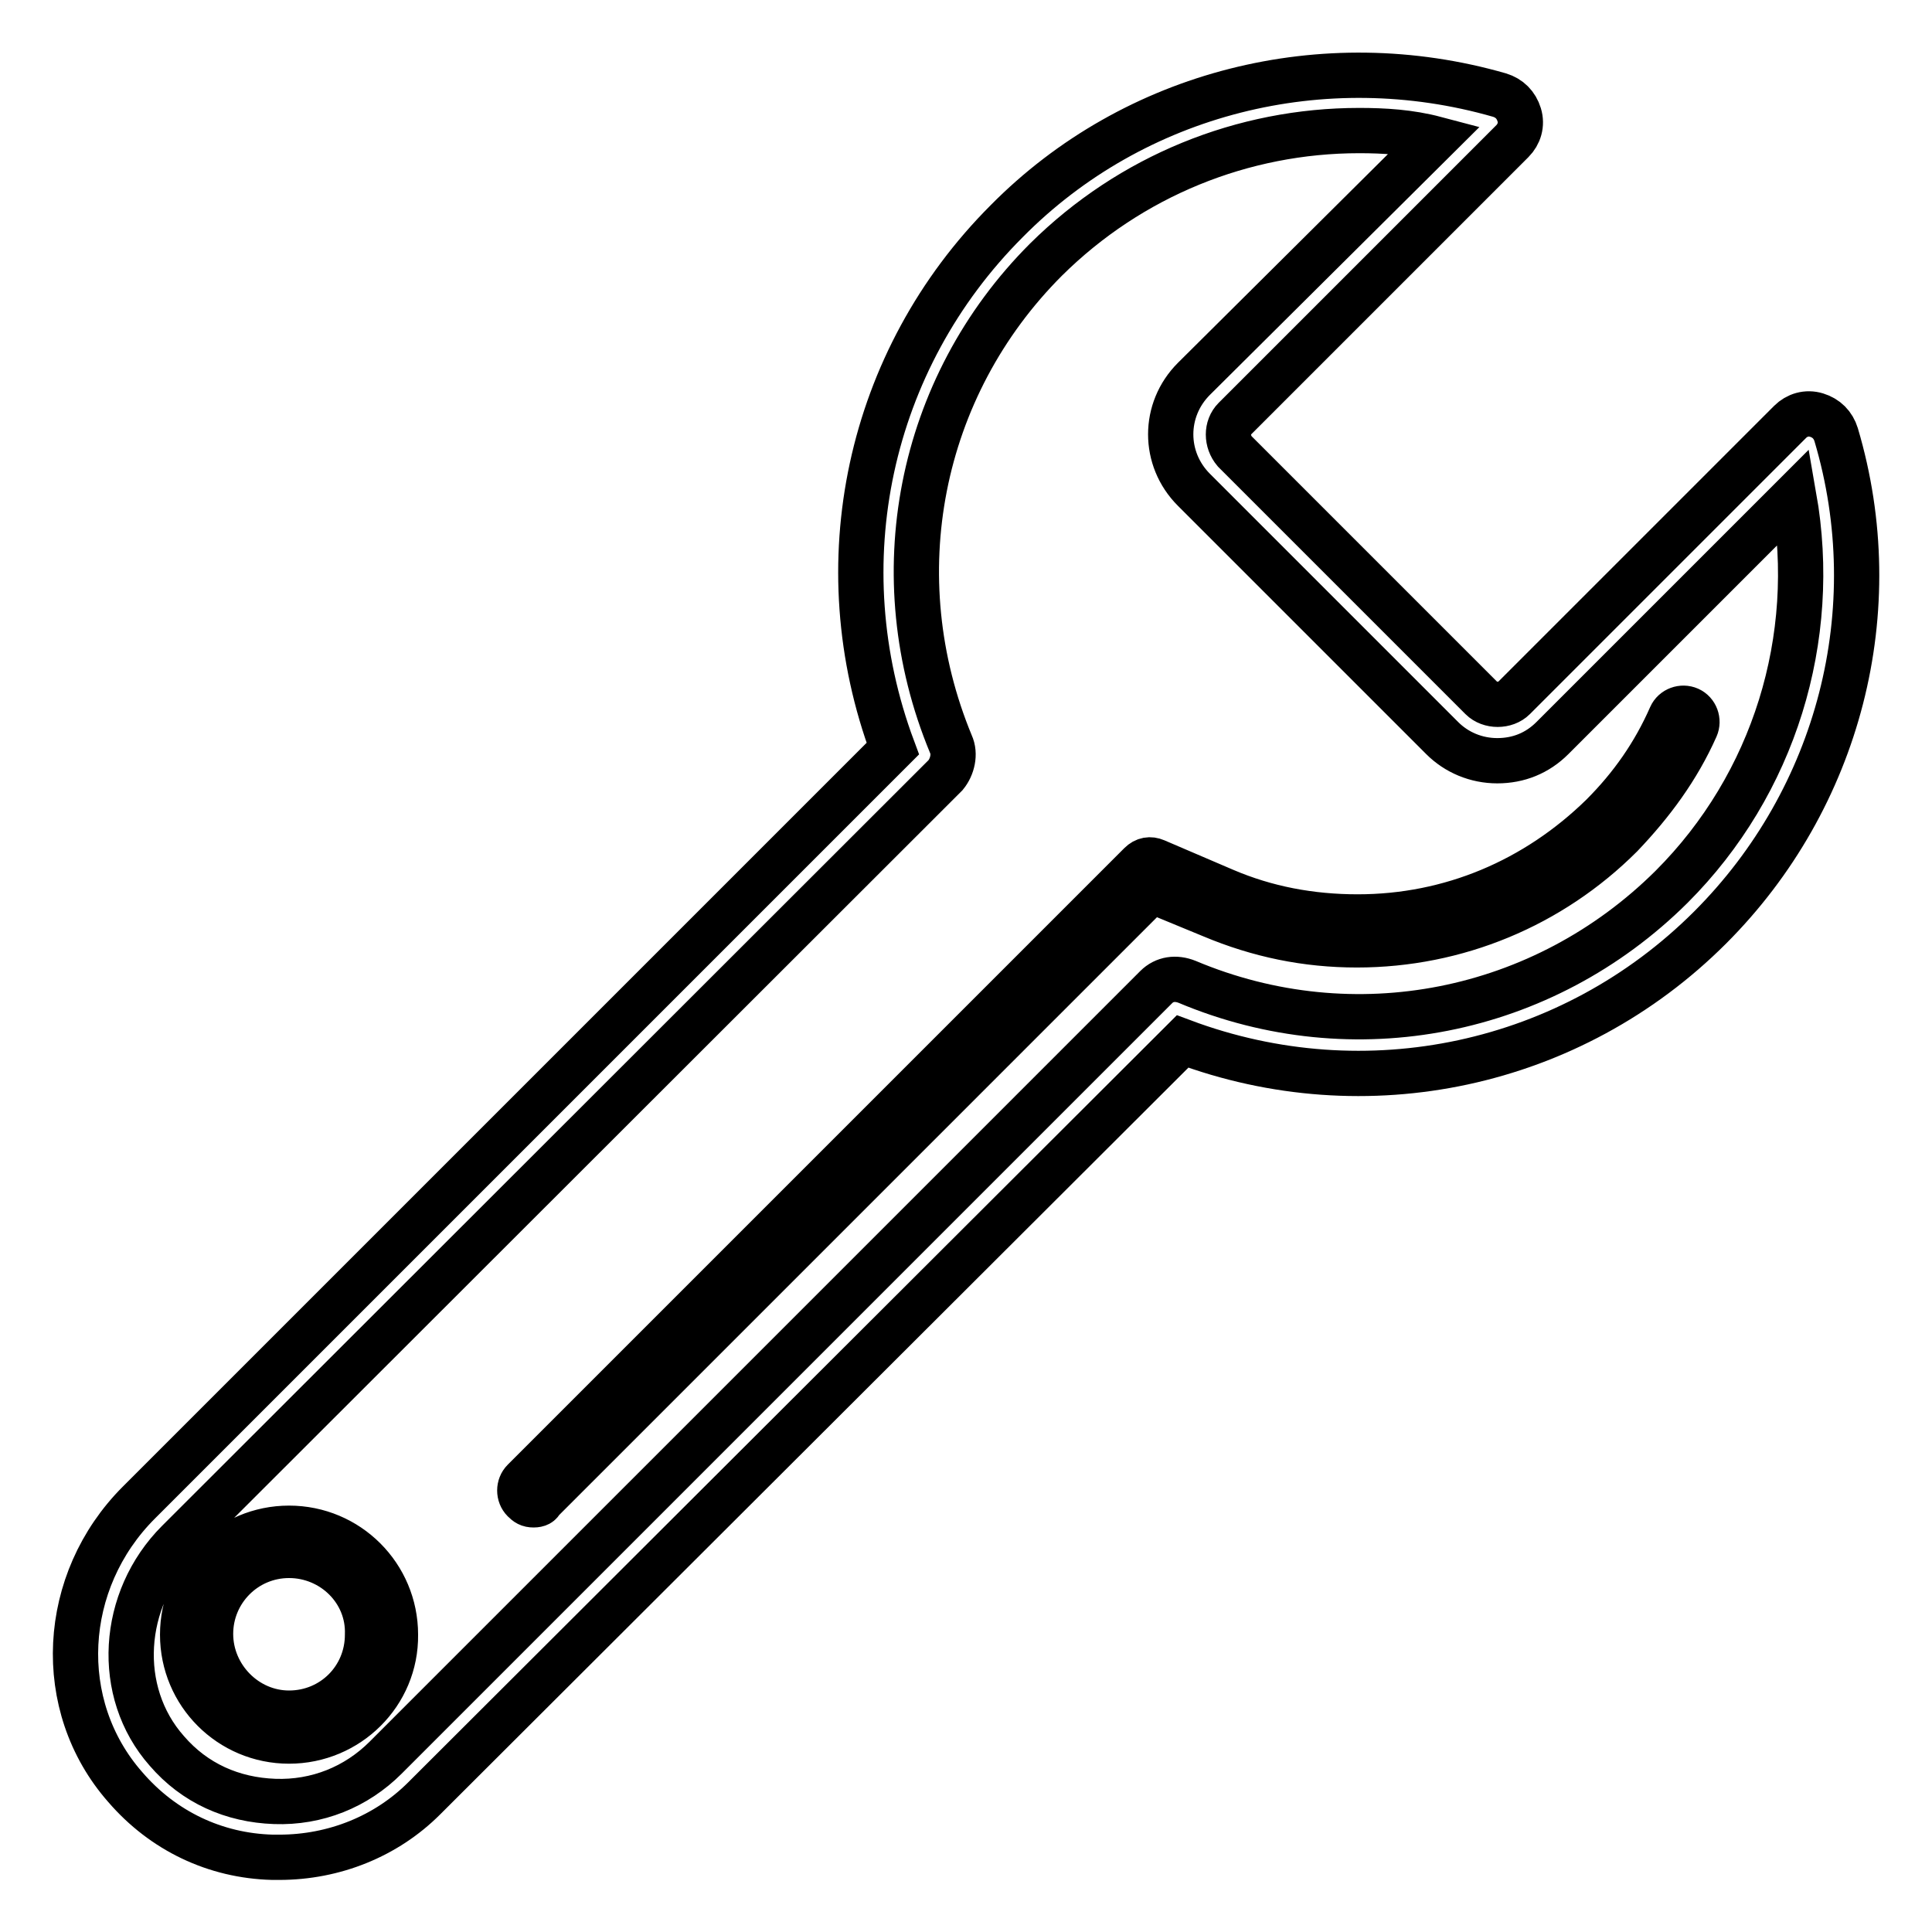
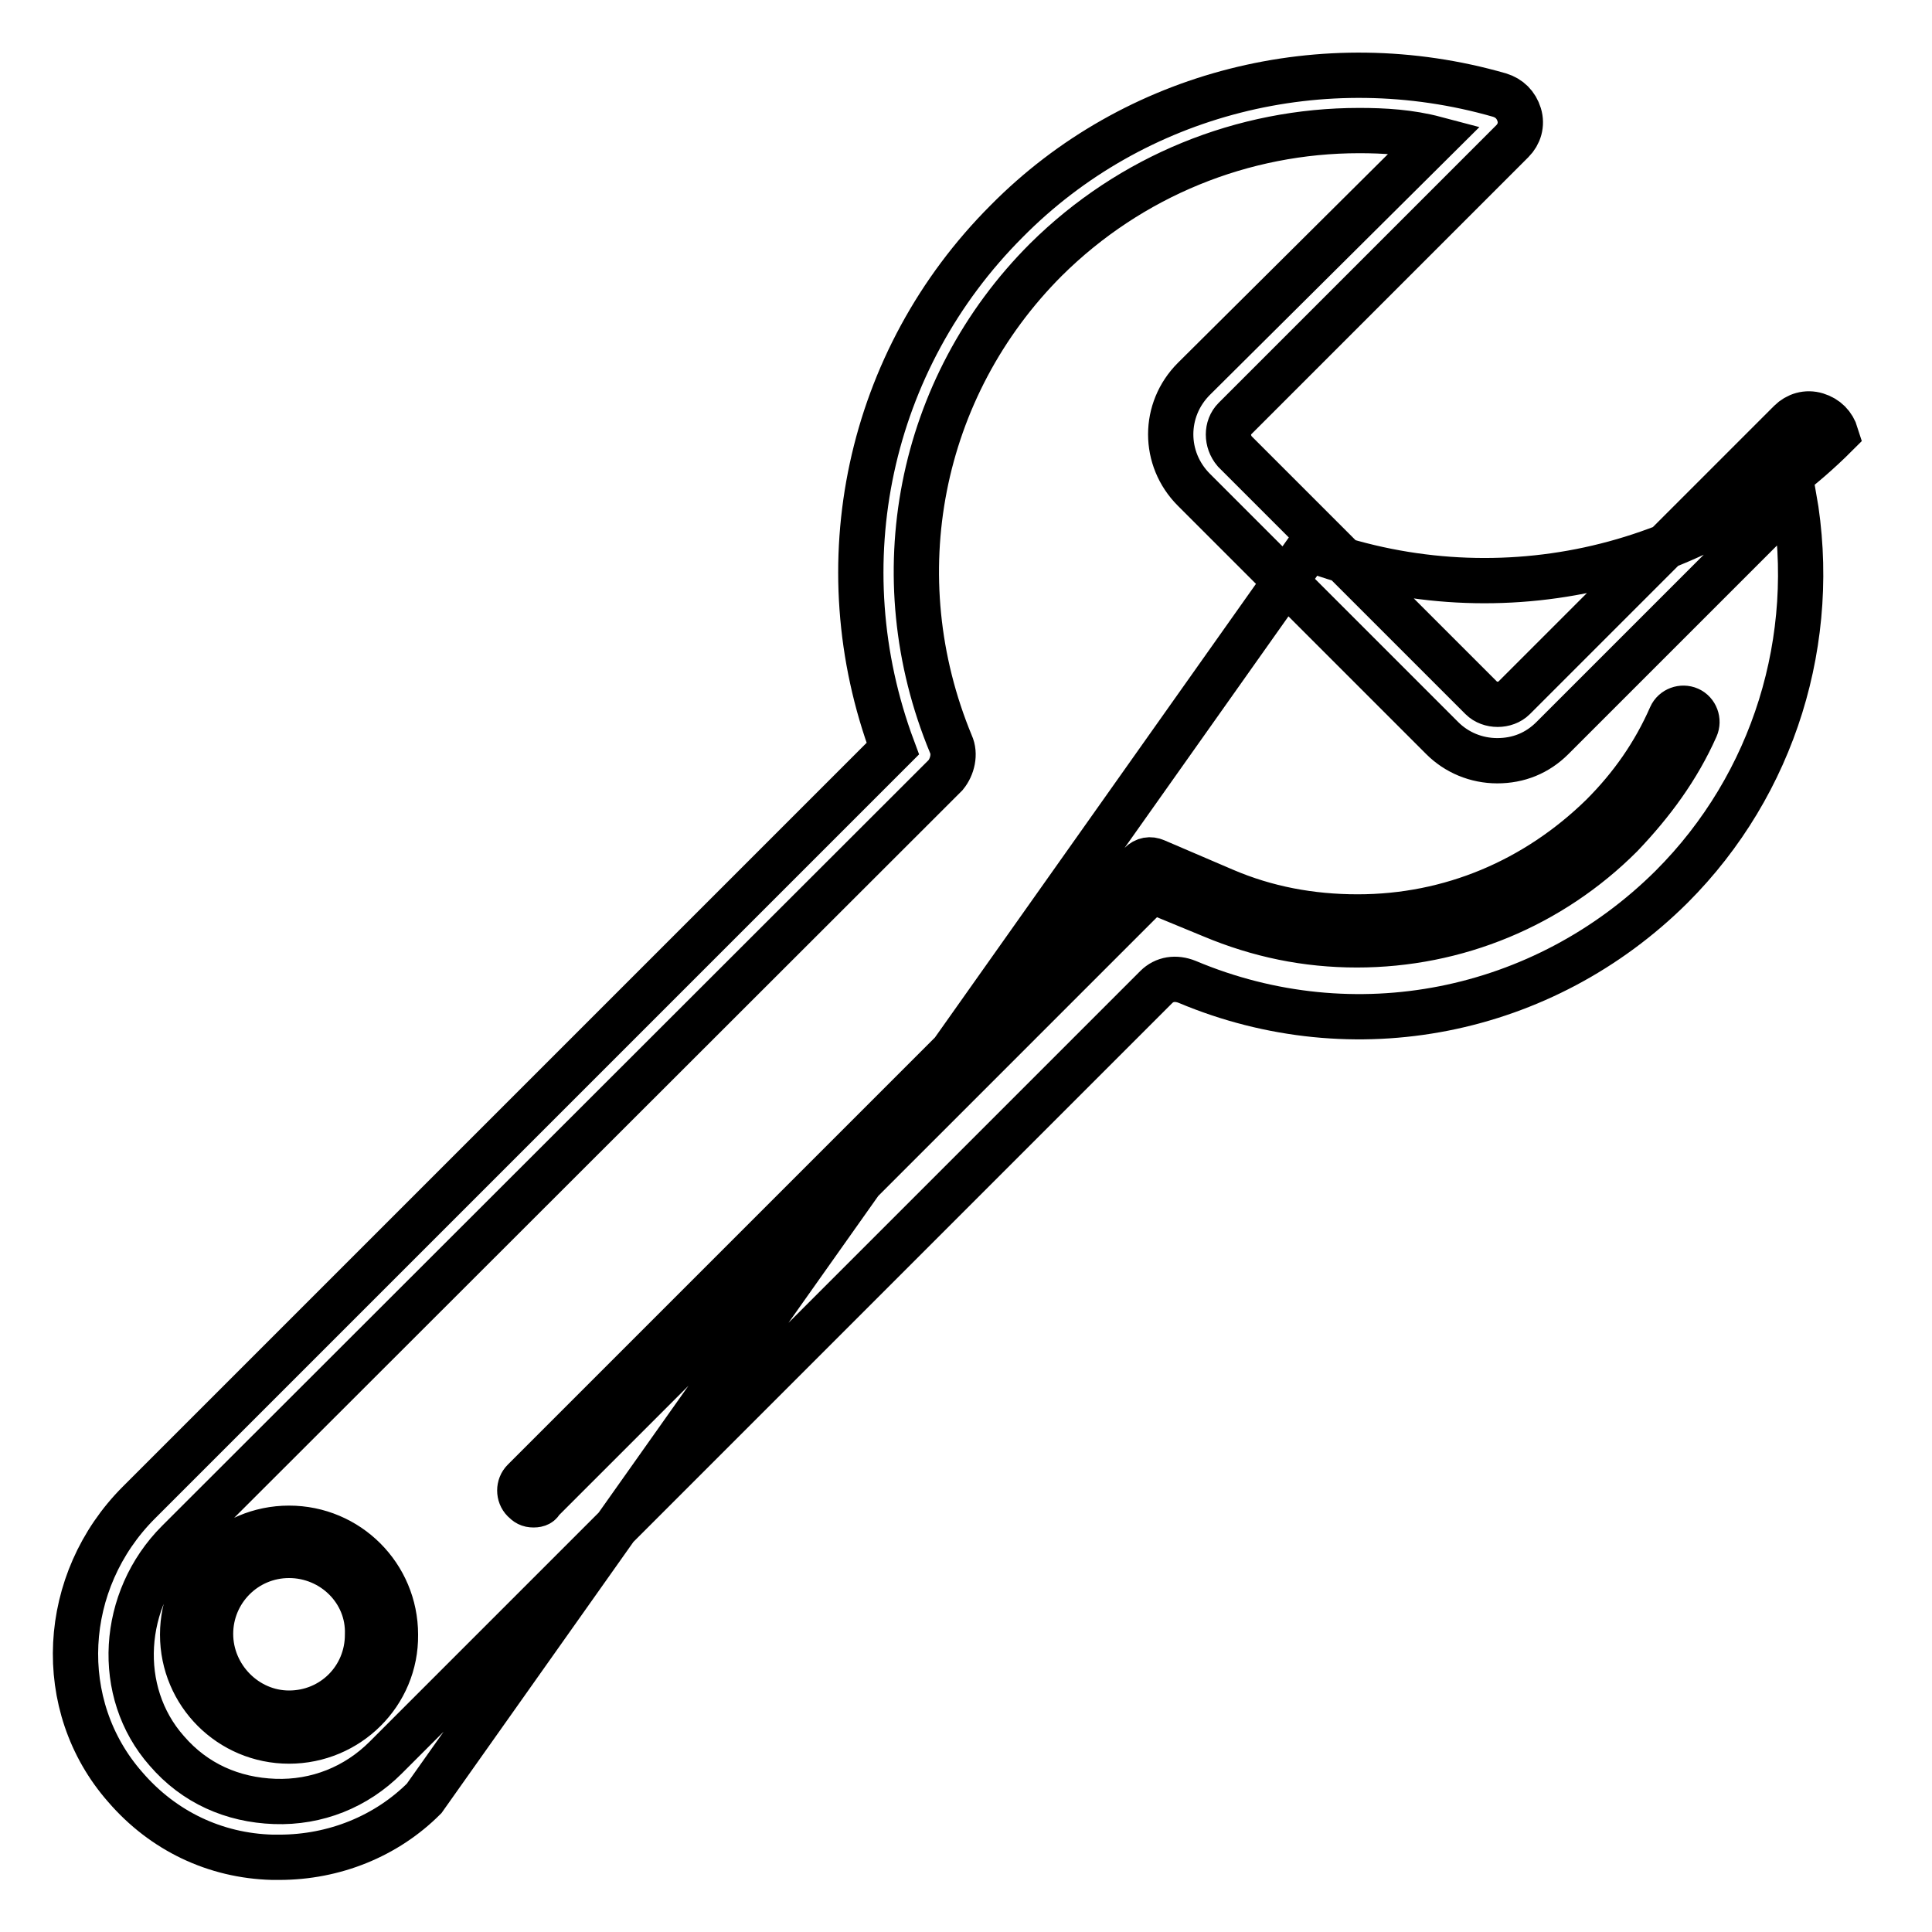
<svg xmlns="http://www.w3.org/2000/svg" version="1.1" x="0px" y="0px" viewBox="0 0 256 256" enable-background="new 0 0 256 256" xml:space="preserve">
  <g>
-     <path stroke-width="6" fill-opacity="0" stroke="#000000" d="M37,246.1h-0.9c-7.6-0.2-14.5-3.5-19.5-9.3C7.1,226,8,209.5,18.4,199.1l99.9-99.9 c-9.1-24.4-3.3-51.5,15.1-69.9c16.9-17.1,42-23.4,65.3-16.7c1.3,0.4,2.2,1.3,2.6,2.6c0.4,1.3,0,2.6-0.9,3.5l-36.8,36.8 c-1.1,1.1-1.1,3,0,4.3l32.7,32.7c1.1,1.1,3.2,1.1,4.3,0l36.6-36.6c0.9-0.9,2.2-1.3,3.5-0.9c1.3,0.4,2.2,1.3,2.6,2.6 c6.9,23.2,0.4,48.2-16.7,65.3c-18.4,18.4-45.6,24.2-69.9,15.1L56.2,238.3C51.2,243.3,44.3,246.1,37,246.1z M180.1,17.3 c-15.4,0-30.3,6-41.5,17.1c-16.9,16.9-21.8,42-12.6,64.2c0.6,1.3,0.2,3-0.7,4.1L23.6,204.3c-7.6,7.6-8.4,19.9-1.5,27.7 c3.7,4.3,8.7,6.5,14.3,6.7c5.6,0.2,10.8-1.9,14.7-5.8l102.1-102.1c1.1-1.1,2.6-1.3,4.1-0.7c22.1,9.3,47.2,4.3,64.2-12.6 c13.6-13.6,19.5-32.9,16.2-51.7l-32,32c-2,2-4.5,3-7.3,3s-5.4-1.1-7.3-3l-32.9-32.9c-4.1-4.1-4.1-10.6,0-14.7l32-31.8 C186.8,17.5,183.4,17.3,180.1,17.3z M70.7,199.4c-0.6,0-0.9-0.2-1.3-0.6c-0.7-0.7-0.7-1.9,0-2.6l81.7-81.7c0.6-0.6,1.3-0.7,2-0.4 l9.1,3.9c5.6,2.4,11.5,3.5,17.7,3.5c12.3,0,23.6-4.8,32.4-13.4c3.9-3.9,6.9-8.2,9.1-13.2c0.4-0.9,1.5-1.3,2.4-0.9 c0.9,0.4,1.3,1.5,0.9,2.4c-2.4,5.4-5.8,10-9.9,14.3c-9.3,9.3-21.8,14.5-35,14.5c-6.7,0-13-1.3-19.2-3.9l-8-3.3l-80.9,80.9 C71.6,199.2,71.3,199.4,70.7,199.4z M38.3,230.7c-7.8,0-14.1-6.3-14.1-14.1c0-7.8,6.3-14.1,14.1-14.1c7.8,0,14.1,6.3,14.1,14.1 C52.5,224.4,46.1,230.7,38.3,230.7z M38.3,206.1c-5.8,0-10.4,4.7-10.4,10.4S32.6,227,38.3,227c5.8,0,10.4-4.6,10.4-10.4 C48.9,210.8,44.1,206.1,38.3,206.1z" />
+     <path stroke-width="6" fill-opacity="0" stroke="#000000" d="M37,246.1h-0.9c-7.6-0.2-14.5-3.5-19.5-9.3C7.1,226,8,209.5,18.4,199.1l99.9-99.9 c-9.1-24.4-3.3-51.5,15.1-69.9c16.9-17.1,42-23.4,65.3-16.7c1.3,0.4,2.2,1.3,2.6,2.6c0.4,1.3,0,2.6-0.9,3.5l-36.8,36.8 c-1.1,1.1-1.1,3,0,4.3l32.7,32.7c1.1,1.1,3.2,1.1,4.3,0l36.6-36.6c0.9-0.9,2.2-1.3,3.5-0.9c1.3,0.4,2.2,1.3,2.6,2.6 c-18.4,18.4-45.6,24.2-69.9,15.1L56.2,238.3C51.2,243.3,44.3,246.1,37,246.1z M180.1,17.3 c-15.4,0-30.3,6-41.5,17.1c-16.9,16.9-21.8,42-12.6,64.2c0.6,1.3,0.2,3-0.7,4.1L23.6,204.3c-7.6,7.6-8.4,19.9-1.5,27.7 c3.7,4.3,8.7,6.5,14.3,6.7c5.6,0.2,10.8-1.9,14.7-5.8l102.1-102.1c1.1-1.1,2.6-1.3,4.1-0.7c22.1,9.3,47.2,4.3,64.2-12.6 c13.6-13.6,19.5-32.9,16.2-51.7l-32,32c-2,2-4.5,3-7.3,3s-5.4-1.1-7.3-3l-32.9-32.9c-4.1-4.1-4.1-10.6,0-14.7l32-31.8 C186.8,17.5,183.4,17.3,180.1,17.3z M70.7,199.4c-0.6,0-0.9-0.2-1.3-0.6c-0.7-0.7-0.7-1.9,0-2.6l81.7-81.7c0.6-0.6,1.3-0.7,2-0.4 l9.1,3.9c5.6,2.4,11.5,3.5,17.7,3.5c12.3,0,23.6-4.8,32.4-13.4c3.9-3.9,6.9-8.2,9.1-13.2c0.4-0.9,1.5-1.3,2.4-0.9 c0.9,0.4,1.3,1.5,0.9,2.4c-2.4,5.4-5.8,10-9.9,14.3c-9.3,9.3-21.8,14.5-35,14.5c-6.7,0-13-1.3-19.2-3.9l-8-3.3l-80.9,80.9 C71.6,199.2,71.3,199.4,70.7,199.4z M38.3,230.7c-7.8,0-14.1-6.3-14.1-14.1c0-7.8,6.3-14.1,14.1-14.1c7.8,0,14.1,6.3,14.1,14.1 C52.5,224.4,46.1,230.7,38.3,230.7z M38.3,206.1c-5.8,0-10.4,4.7-10.4,10.4S32.6,227,38.3,227c5.8,0,10.4-4.6,10.4-10.4 C48.9,210.8,44.1,206.1,38.3,206.1z" />
  </g>
</svg>